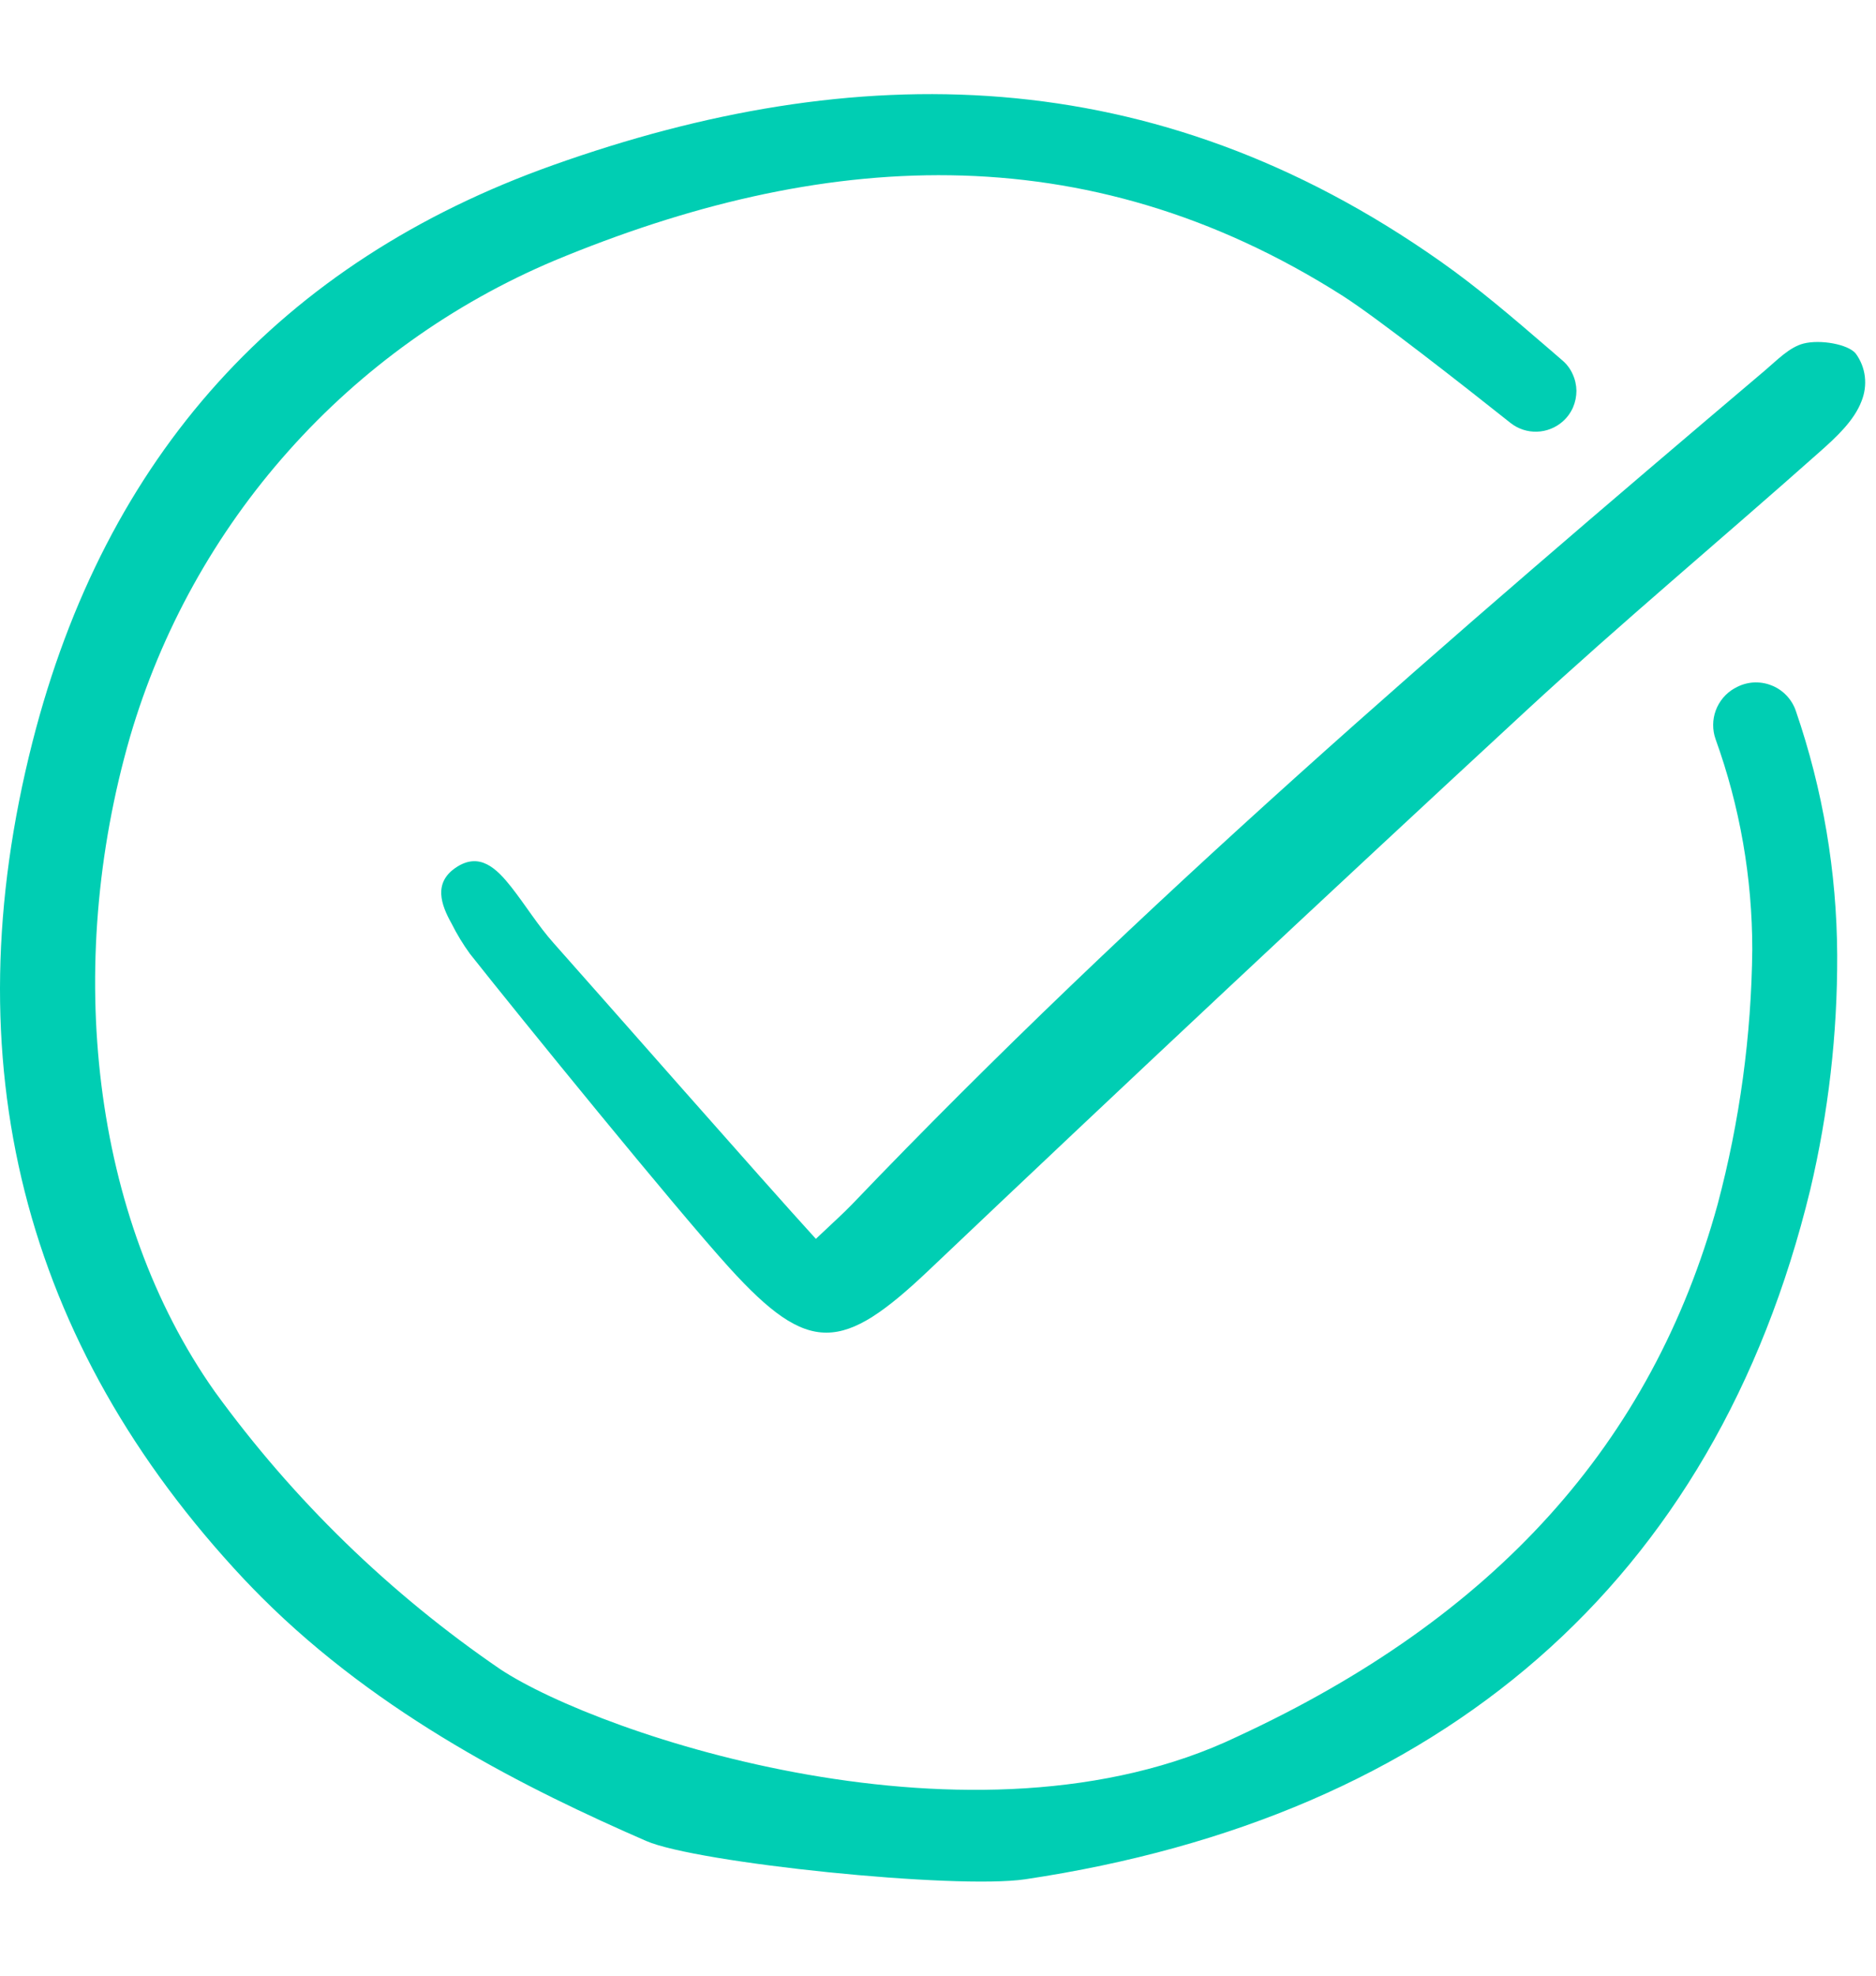
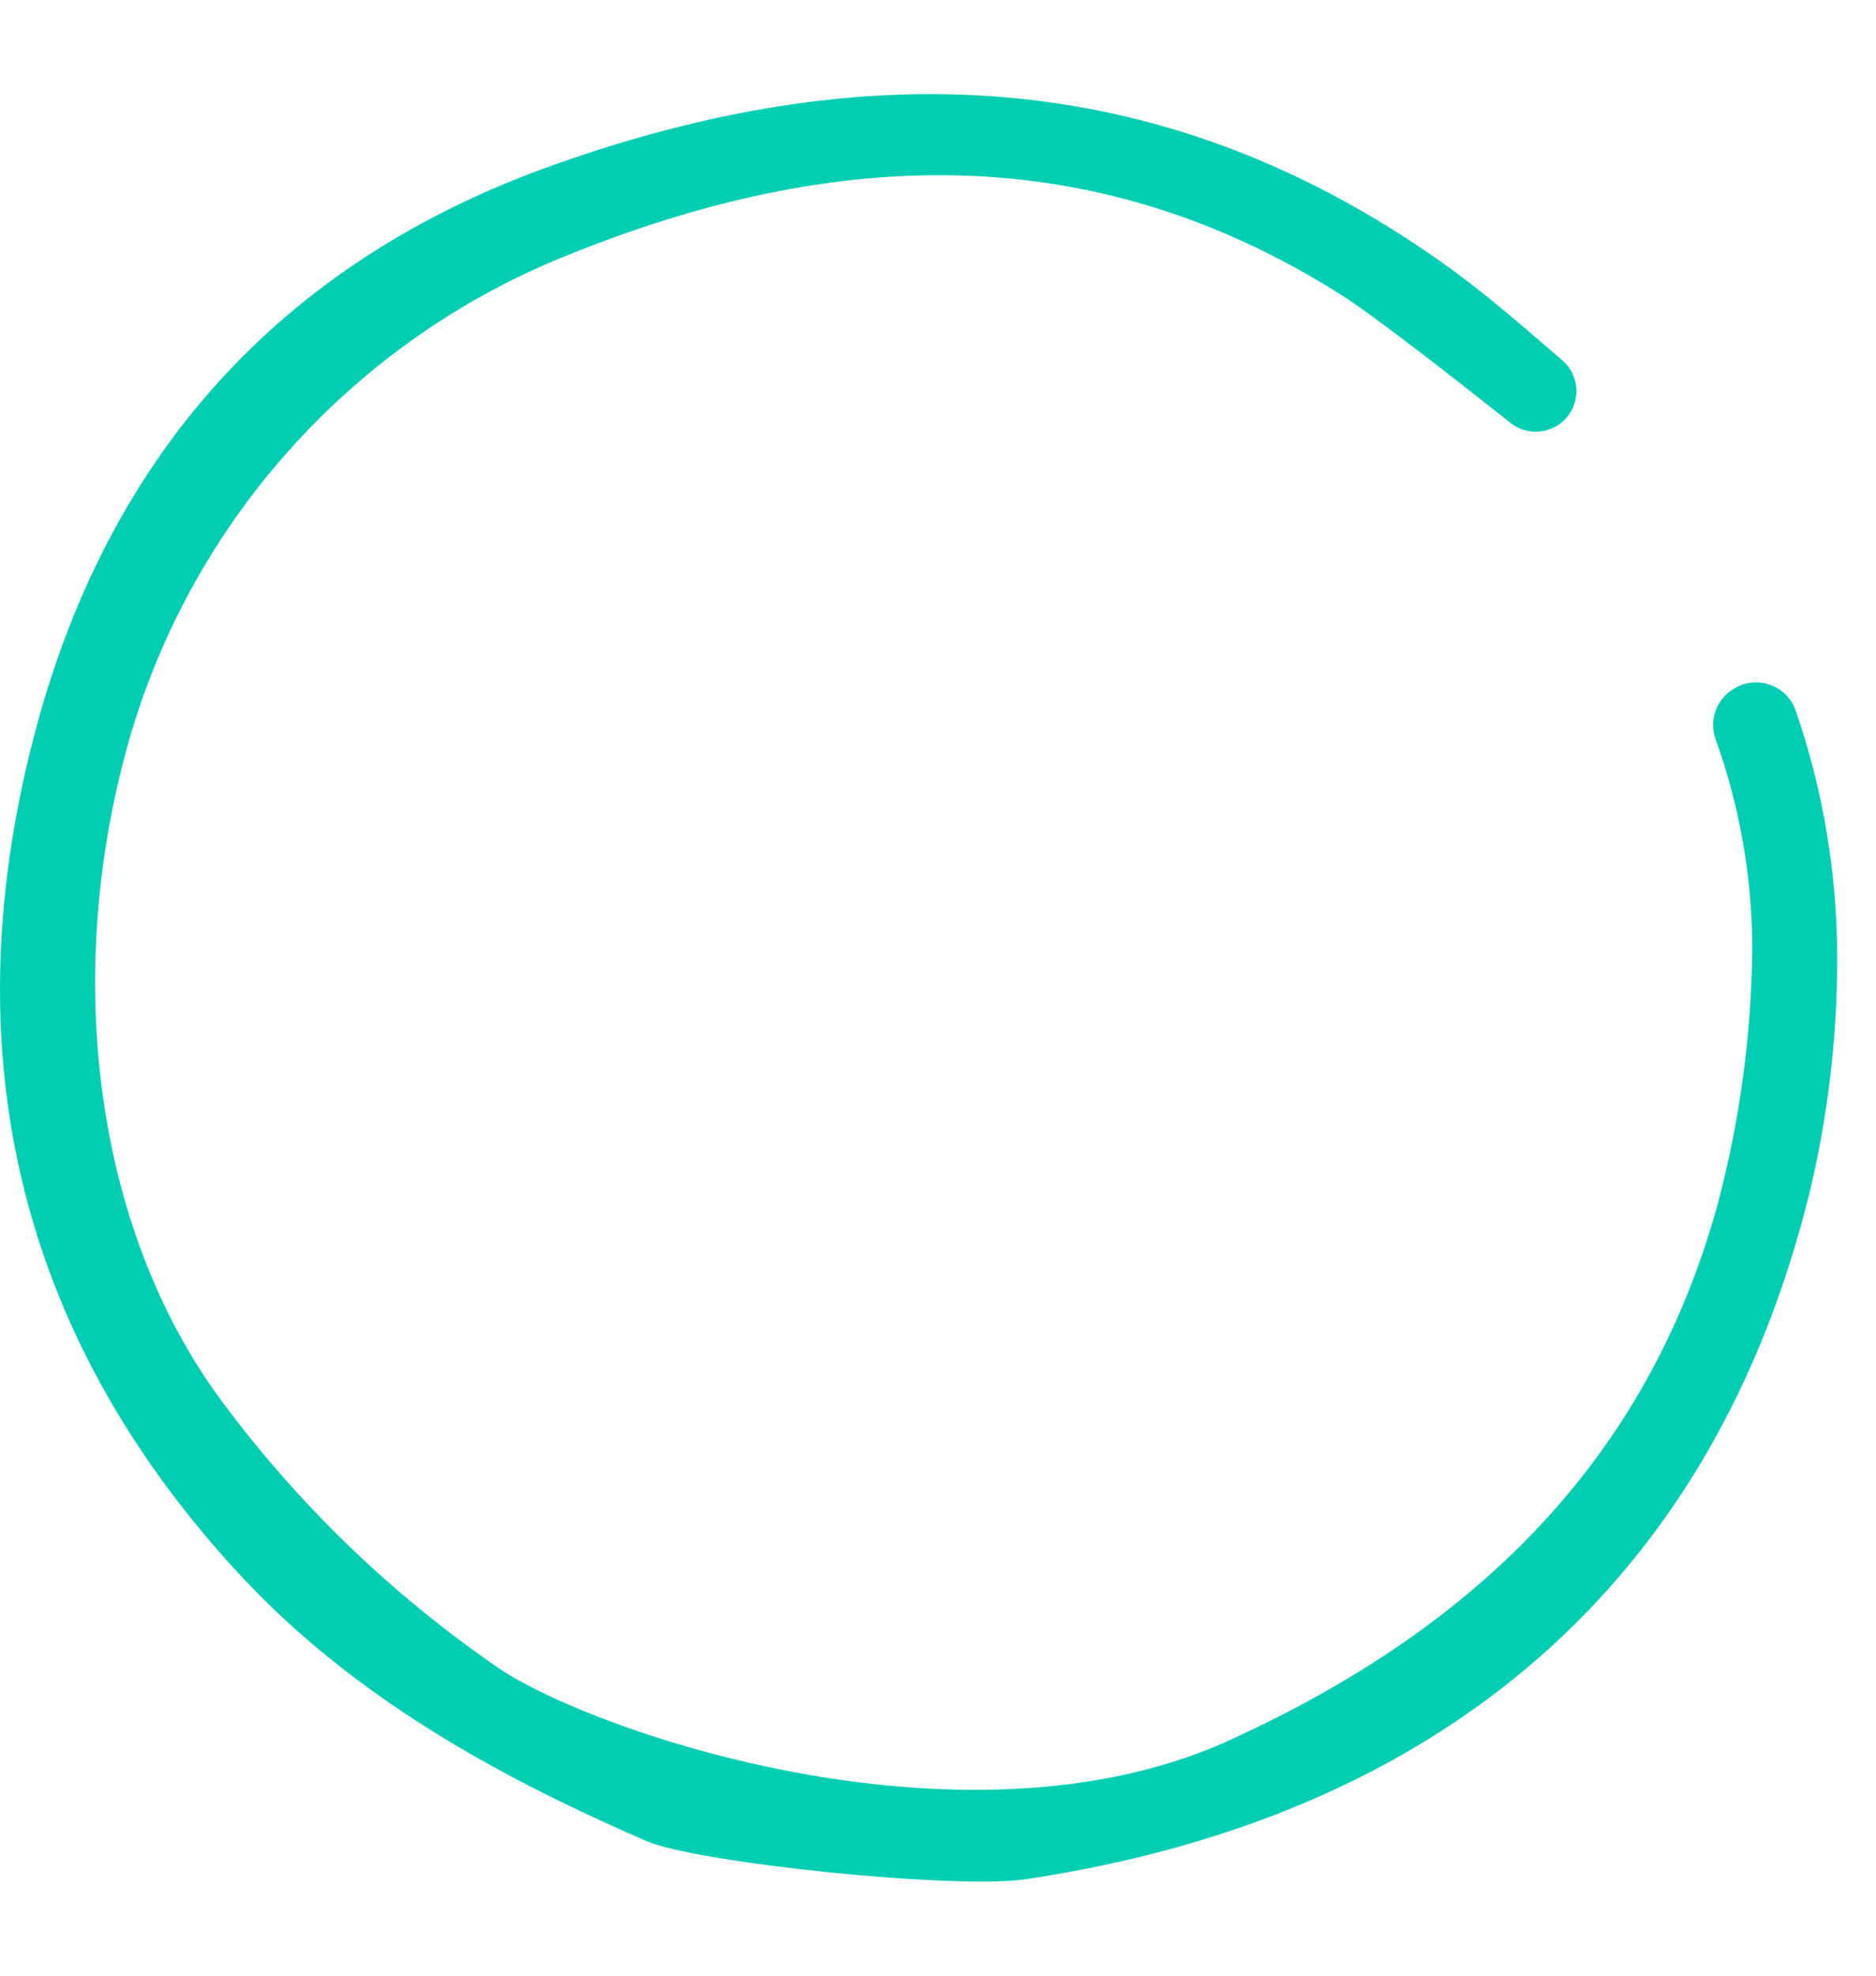
<svg xmlns="http://www.w3.org/2000/svg" width="19" height="20" viewBox="0 0 19 20" fill="none">
  <path d="M15.828 4.266C15.872 4.227 15.907 4.179 15.931 4.125C15.954 4.072 15.966 4.014 15.966 3.955C15.965 3.897 15.952 3.839 15.927 3.786C15.903 3.732 15.867 3.685 15.822 3.647C15.775 3.607 15.729 3.567 15.683 3.527C15.331 3.224 14.967 2.911 14.586 2.644C11.677 0.596 8.655 0.585 5.603 1.671C2.84 2.653 1.066 4.618 0.329 7.511C-0.493 10.742 0.227 13.593 2.471 15.986C2.529 16.047 2.589 16.109 2.648 16.168C3.854 17.374 5.355 18.118 6.544 18.636C7.055 18.859 9.675 19.129 10.384 19.024C14.596 18.395 17.368 16.019 18.334 12.044C18.518 11.265 18.61 10.468 18.607 9.668C18.603 8.827 18.462 7.993 18.189 7.199C18.169 7.139 18.136 7.085 18.093 7.04C18.049 6.994 17.997 6.959 17.938 6.937C17.88 6.914 17.817 6.905 17.754 6.909C17.692 6.914 17.631 6.932 17.577 6.963L17.565 6.969C17.478 7.019 17.412 7.098 17.377 7.192C17.343 7.285 17.342 7.388 17.375 7.482C17.622 8.166 17.747 8.886 17.747 9.613C17.738 10.484 17.62 11.35 17.396 12.192C16.73 14.611 15.139 16.374 12.531 17.58C9.88 18.849 6.078 17.566 5.067 16.898C3.949 16.134 2.97 15.183 2.175 14.087C0.927 12.32 0.647 9.78 1.317 7.459C1.631 6.387 2.179 5.398 2.923 4.564C3.666 3.73 4.586 3.072 5.615 2.638C8.292 1.525 10.979 1.329 13.599 2.995C13.95 3.219 14.846 3.922 15.299 4.282C15.375 4.342 15.47 4.373 15.566 4.37C15.663 4.367 15.756 4.33 15.828 4.266L15.828 4.266Z" fill="#00CEB3" />
-   <path d="M8.263 12.541C8.442 12.371 8.541 12.284 8.631 12.19C11.524 9.168 14.692 6.447 17.879 3.747C17.999 3.645 18.123 3.515 18.265 3.478C18.437 3.434 18.717 3.485 18.794 3.578C18.845 3.647 18.877 3.728 18.887 3.812C18.897 3.897 18.885 3.983 18.853 4.062C18.778 4.259 18.596 4.427 18.43 4.574C17.442 5.452 16.427 6.299 15.456 7.195C13.428 9.069 11.412 10.956 9.409 12.857C8.532 13.689 8.194 13.722 7.387 12.834C6.855 12.249 5.251 10.277 4.76 9.656C4.69 9.56 4.628 9.458 4.575 9.352C4.464 9.155 4.391 8.939 4.612 8.786C4.857 8.617 5.031 8.794 5.177 8.978C5.324 9.165 5.449 9.37 5.607 9.547C6.096 10.096 7.734 11.962 8.263 12.541Z" fill="#00CEB3" />
</svg>